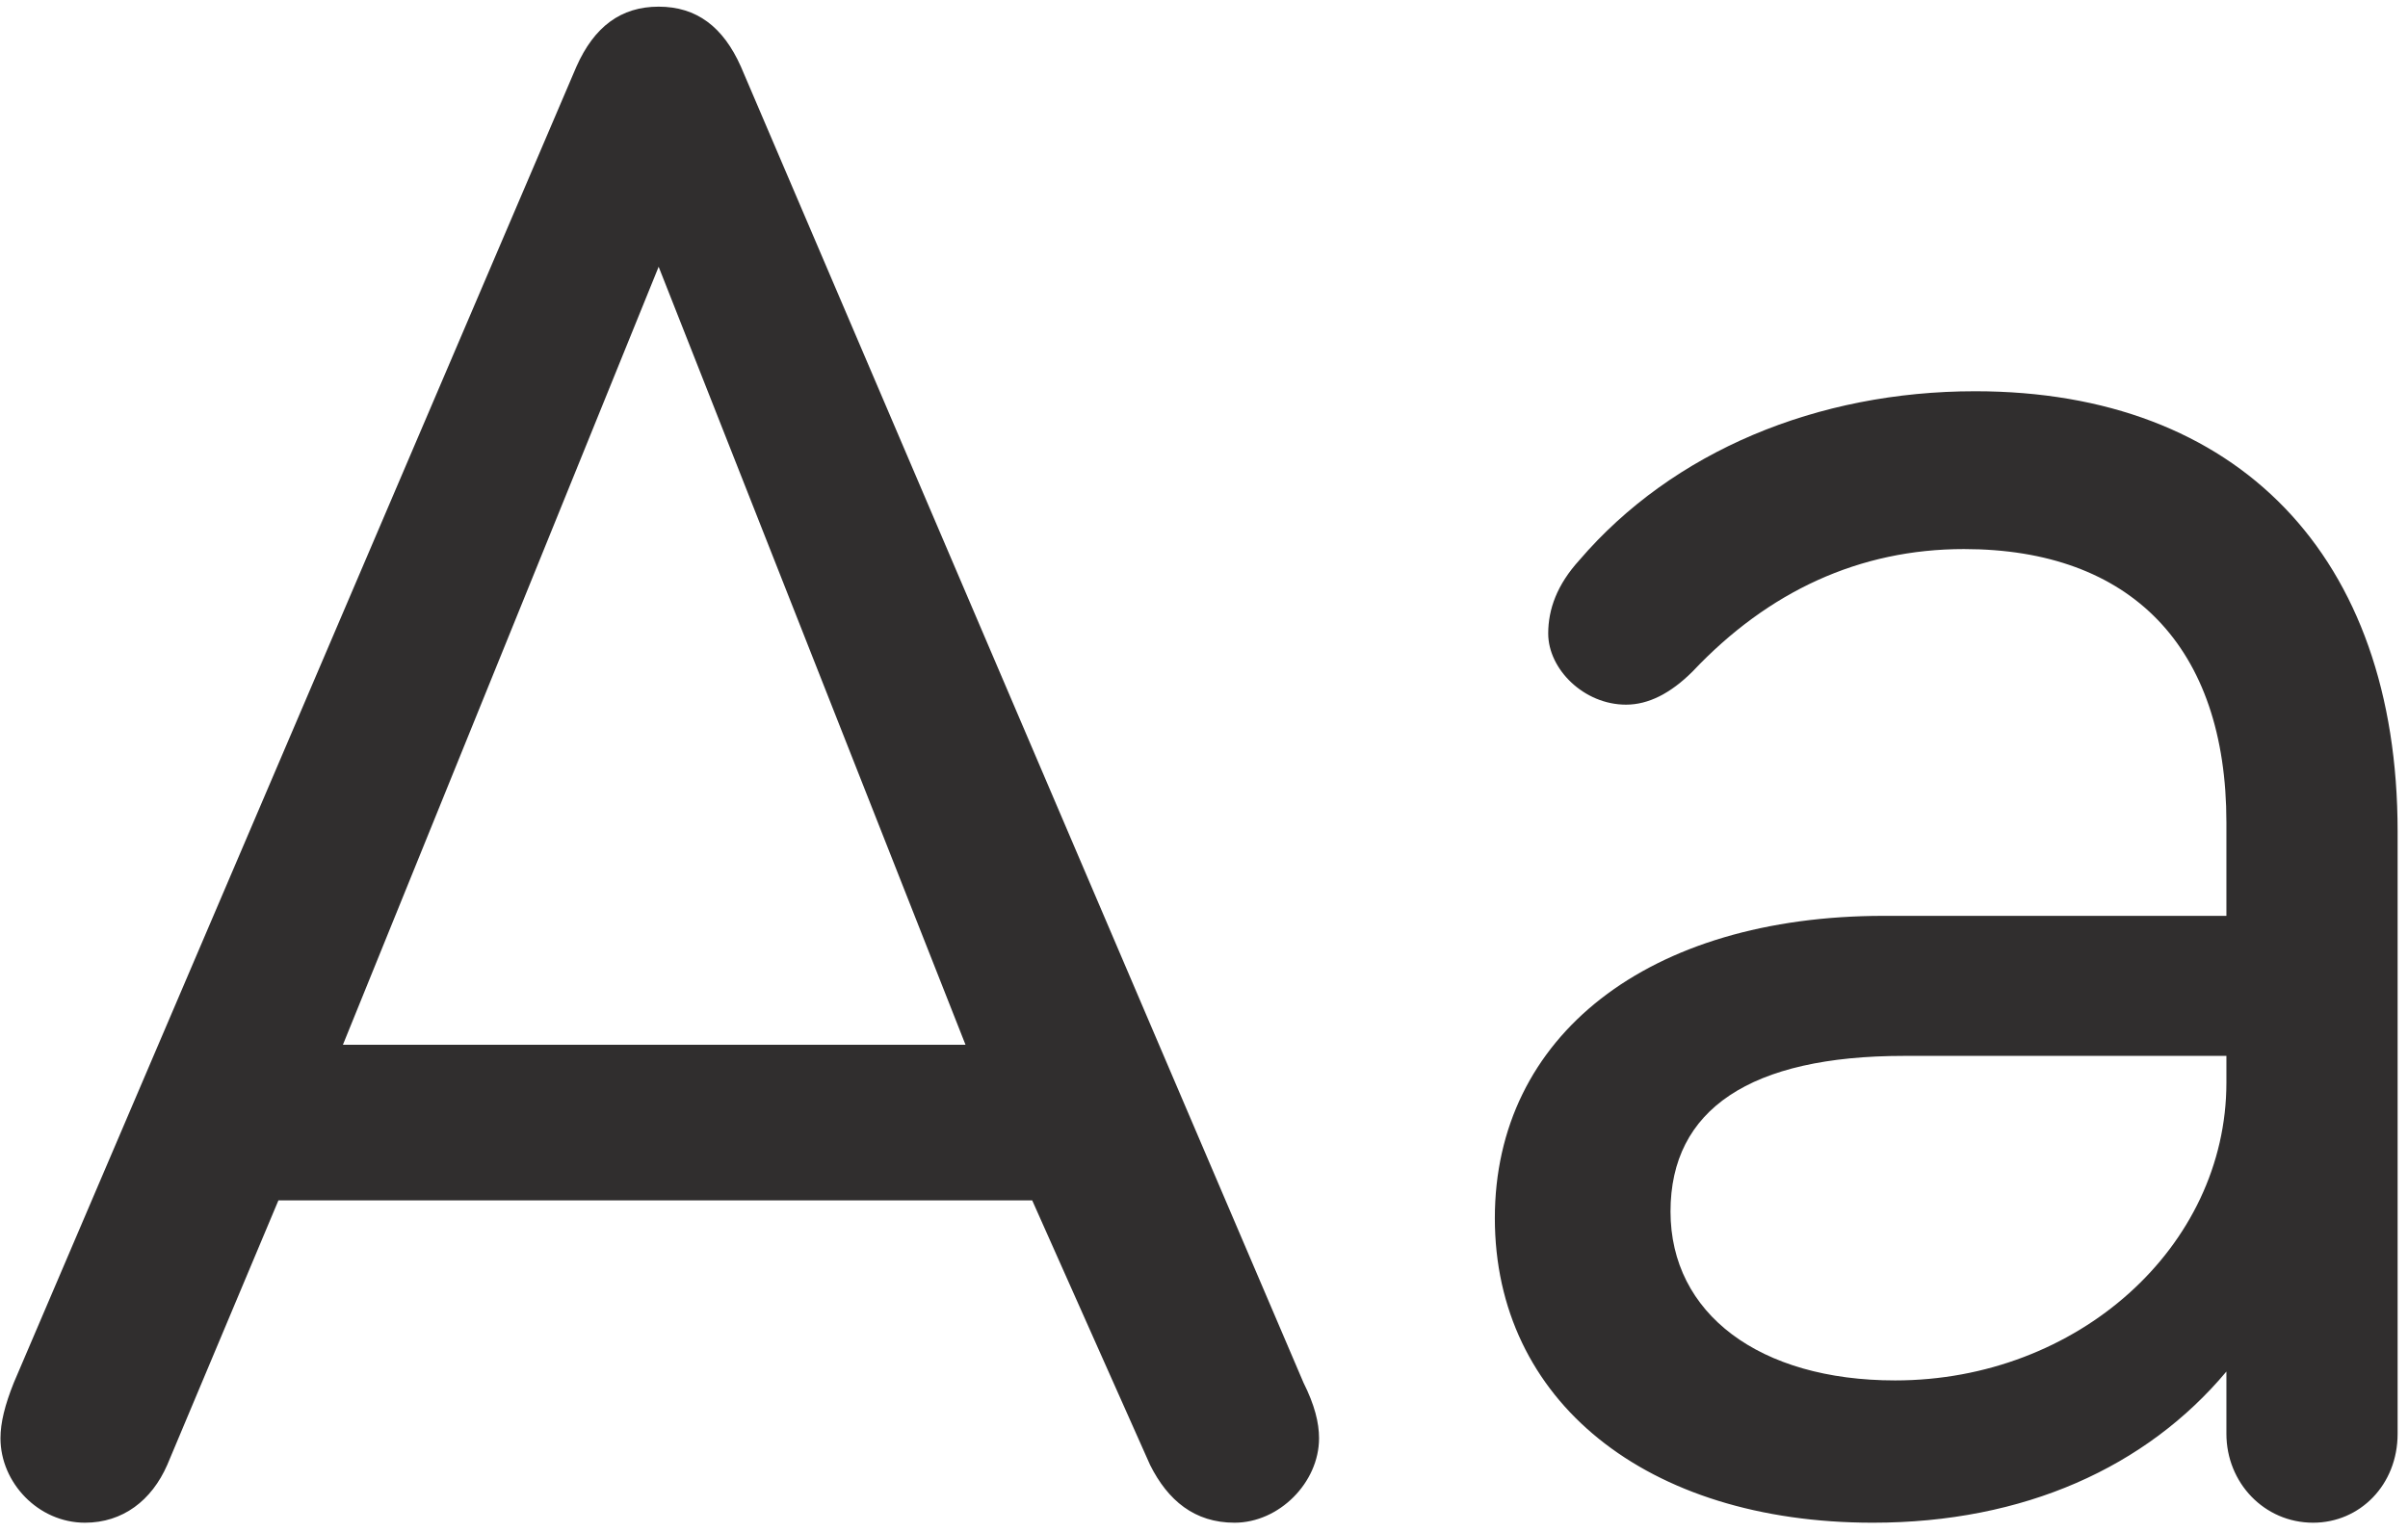
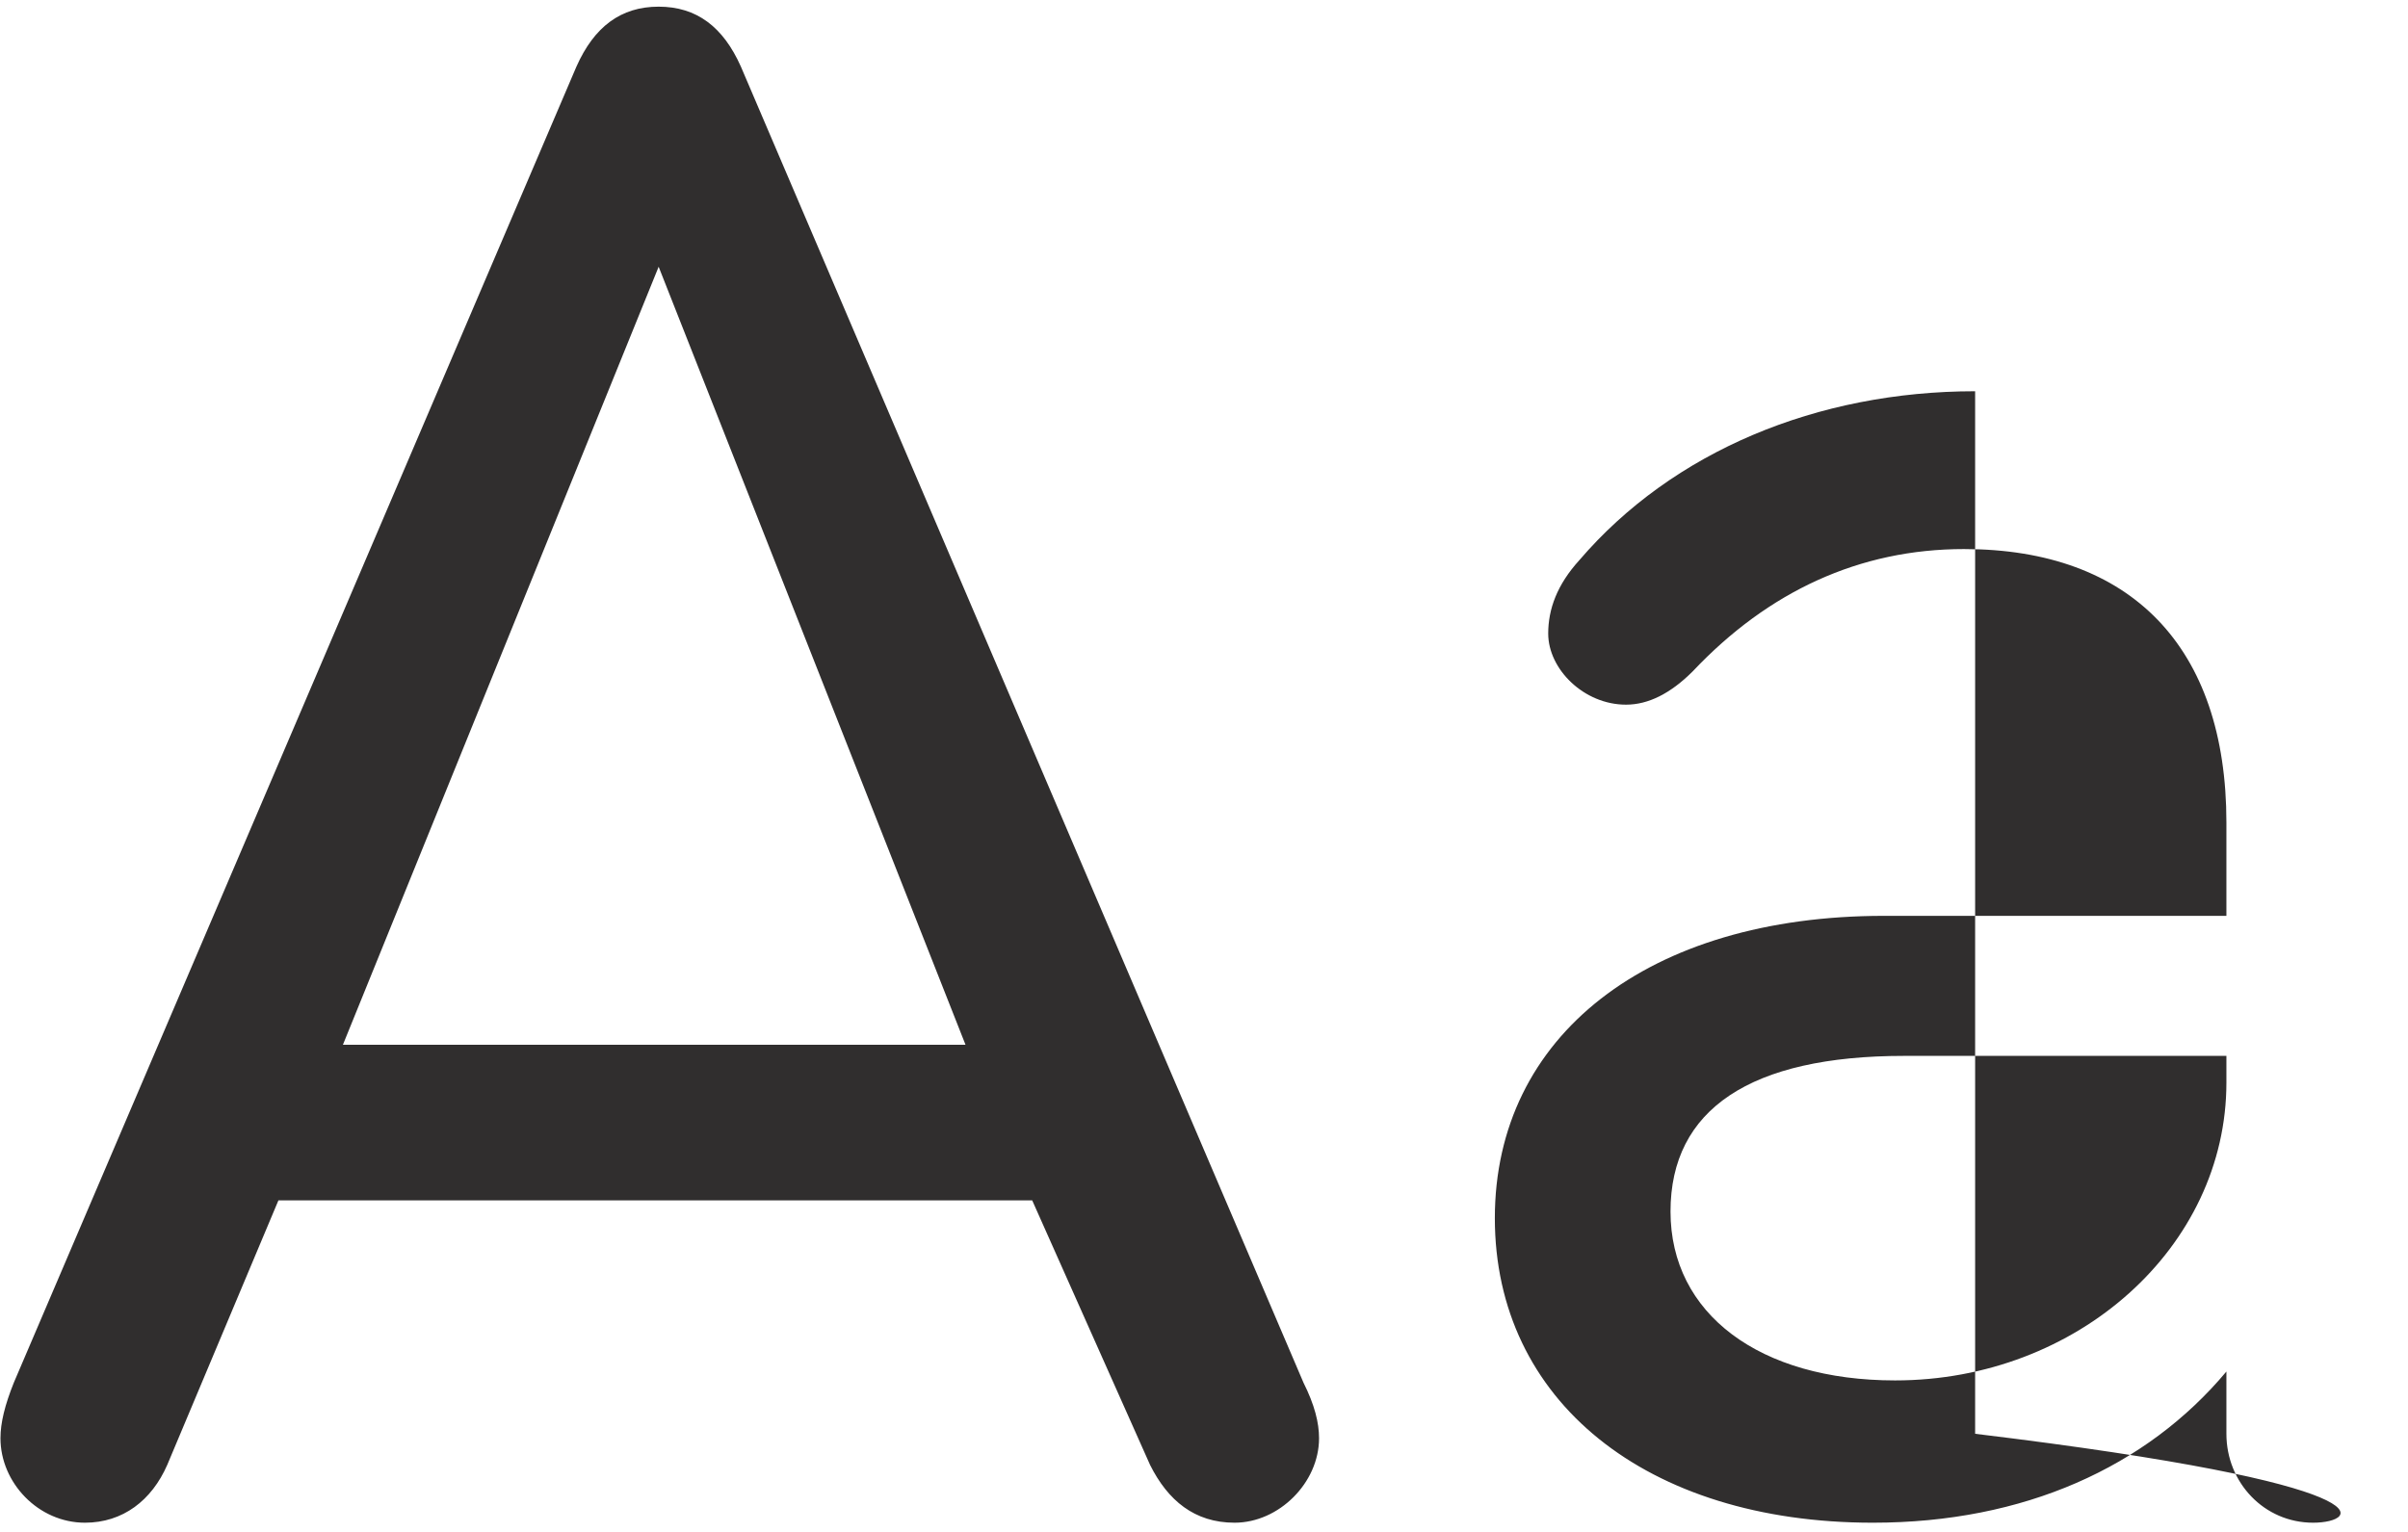
<svg xmlns="http://www.w3.org/2000/svg" width="143" height="91" viewBox="0 0 143 91" fill="none">
-   <path d="M77.408 82.134C78.068 83.454 78.332 84.51 78.332 85.435C78.332 88.076 75.955 90.453 73.314 90.453C70.938 90.453 69.353 89.132 68.297 87.019L61.298 71.306H16.534L9.932 87.019C9.008 89.132 7.291 90.453 5.046 90.453C2.273 90.453 0.028 88.076 0.028 85.435C0.028 84.51 0.292 83.454 0.821 82.134L34.229 3.962C35.285 1.585 36.87 0.396 39.114 0.396C41.359 0.396 42.944 1.585 44 3.962L77.408 82.134ZM39.114 15.846L20.364 62.062H57.337L39.114 15.846ZM117.294 23.241C132.876 23.241 142.383 33.012 142.383 49.386V85.171C142.383 88.208 140.139 90.453 137.366 90.453C134.461 90.453 132.216 88.076 132.216 85.171V81.473C127.462 87.151 120.199 90.453 111.22 90.453C97.751 90.453 88.772 83.19 88.772 72.362C88.772 61.534 97.883 54.404 111.88 54.404H132.216V48.858C132.216 38.426 126.538 32.616 116.634 32.616C110.428 32.616 105.014 35.125 100.524 39.879C99.204 41.199 97.883 41.859 96.563 41.859C94.054 41.859 91.941 39.746 91.941 37.634C91.941 36.181 92.47 34.729 93.79 33.276C99.336 26.806 107.919 23.241 117.294 23.241ZM112.541 82.001C123.369 82.001 132.216 74.079 132.216 64.307V62.723H113.069C103.958 62.723 99.204 65.892 99.204 71.966C99.204 78.04 104.486 82.001 112.541 82.001Z" fill="#302E2E" />
+   <path d="M77.408 82.134C78.068 83.454 78.332 84.51 78.332 85.435C78.332 88.076 75.955 90.453 73.314 90.453C70.938 90.453 69.353 89.132 68.297 87.019L61.298 71.306H16.534L9.932 87.019C9.008 89.132 7.291 90.453 5.046 90.453C2.273 90.453 0.028 88.076 0.028 85.435C0.028 84.51 0.292 83.454 0.821 82.134L34.229 3.962C35.285 1.585 36.87 0.396 39.114 0.396C41.359 0.396 42.944 1.585 44 3.962L77.408 82.134ZM39.114 15.846L20.364 62.062H57.337L39.114 15.846ZM117.294 23.241V85.171C142.383 88.208 140.139 90.453 137.366 90.453C134.461 90.453 132.216 88.076 132.216 85.171V81.473C127.462 87.151 120.199 90.453 111.22 90.453C97.751 90.453 88.772 83.19 88.772 72.362C88.772 61.534 97.883 54.404 111.88 54.404H132.216V48.858C132.216 38.426 126.538 32.616 116.634 32.616C110.428 32.616 105.014 35.125 100.524 39.879C99.204 41.199 97.883 41.859 96.563 41.859C94.054 41.859 91.941 39.746 91.941 37.634C91.941 36.181 92.47 34.729 93.79 33.276C99.336 26.806 107.919 23.241 117.294 23.241ZM112.541 82.001C123.369 82.001 132.216 74.079 132.216 64.307V62.723H113.069C103.958 62.723 99.204 65.892 99.204 71.966C99.204 78.04 104.486 82.001 112.541 82.001Z" fill="#302E2E" />
</svg>